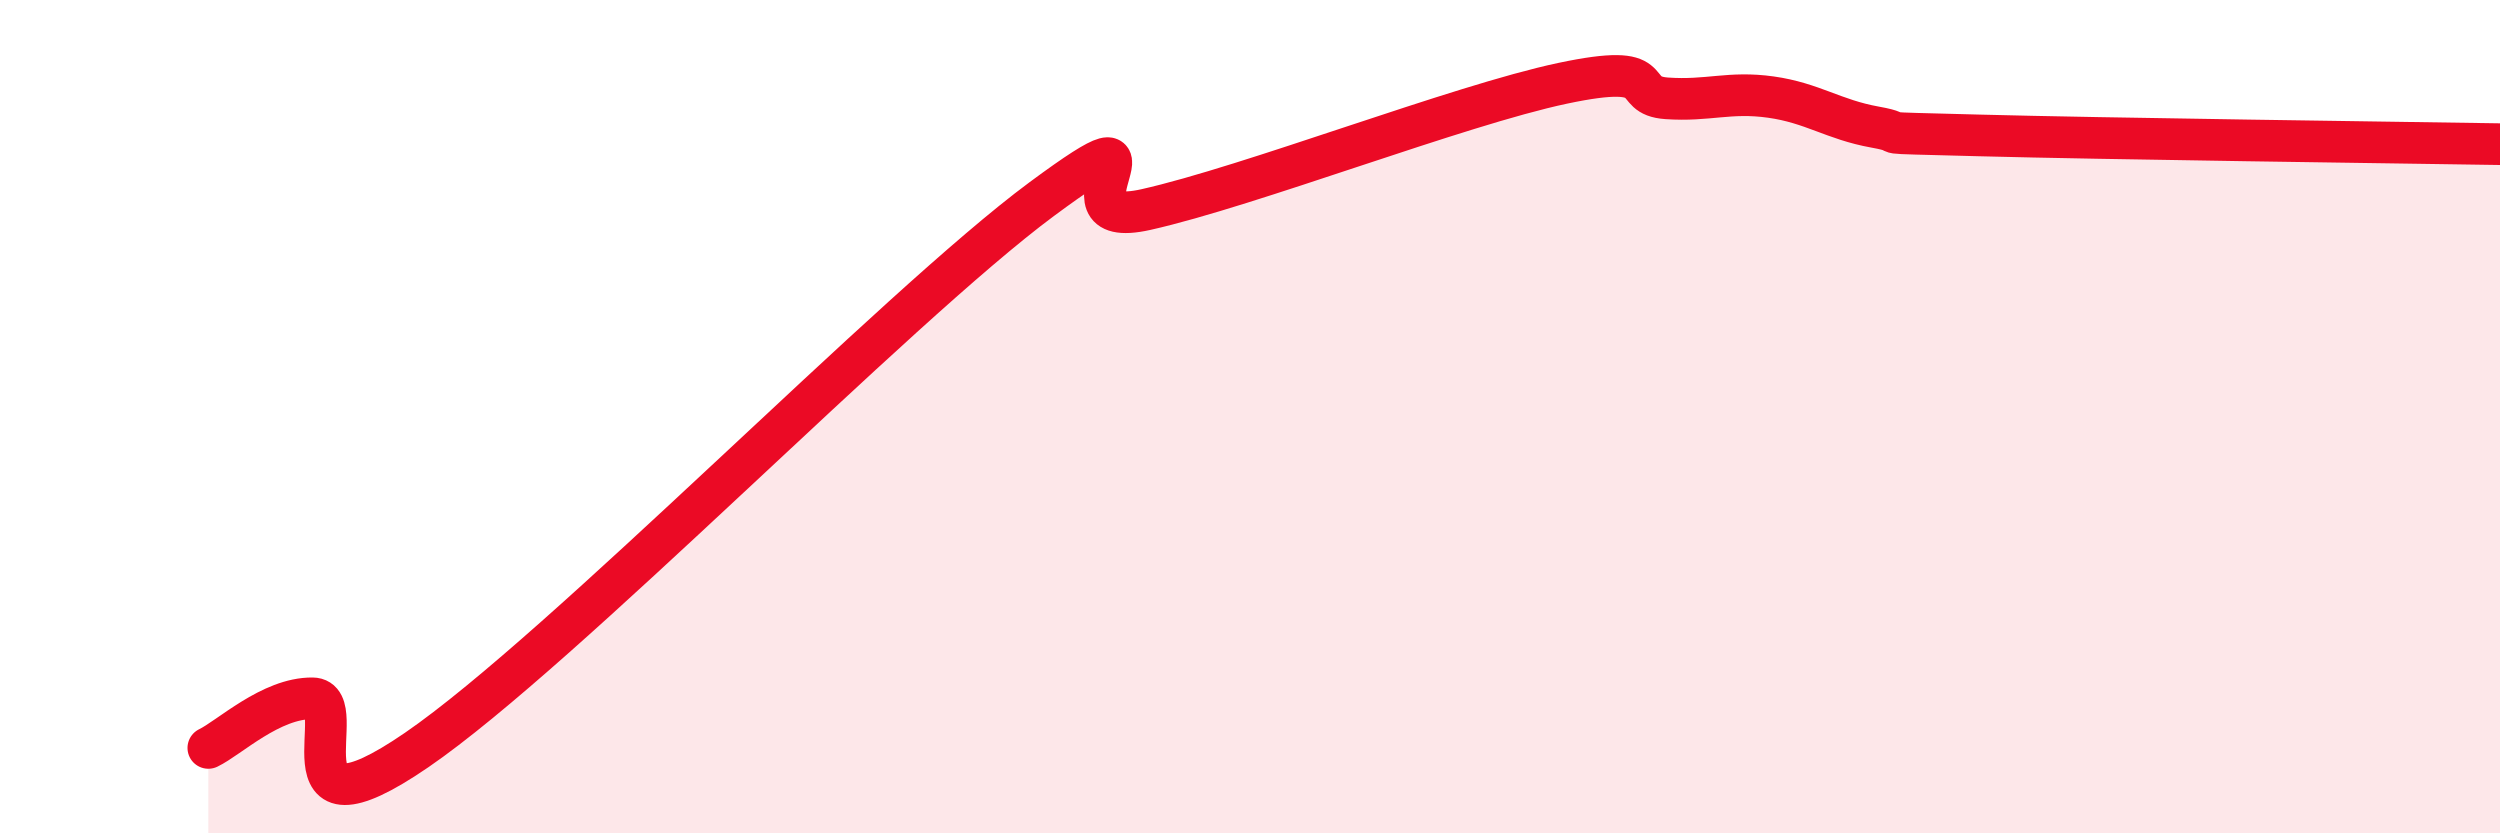
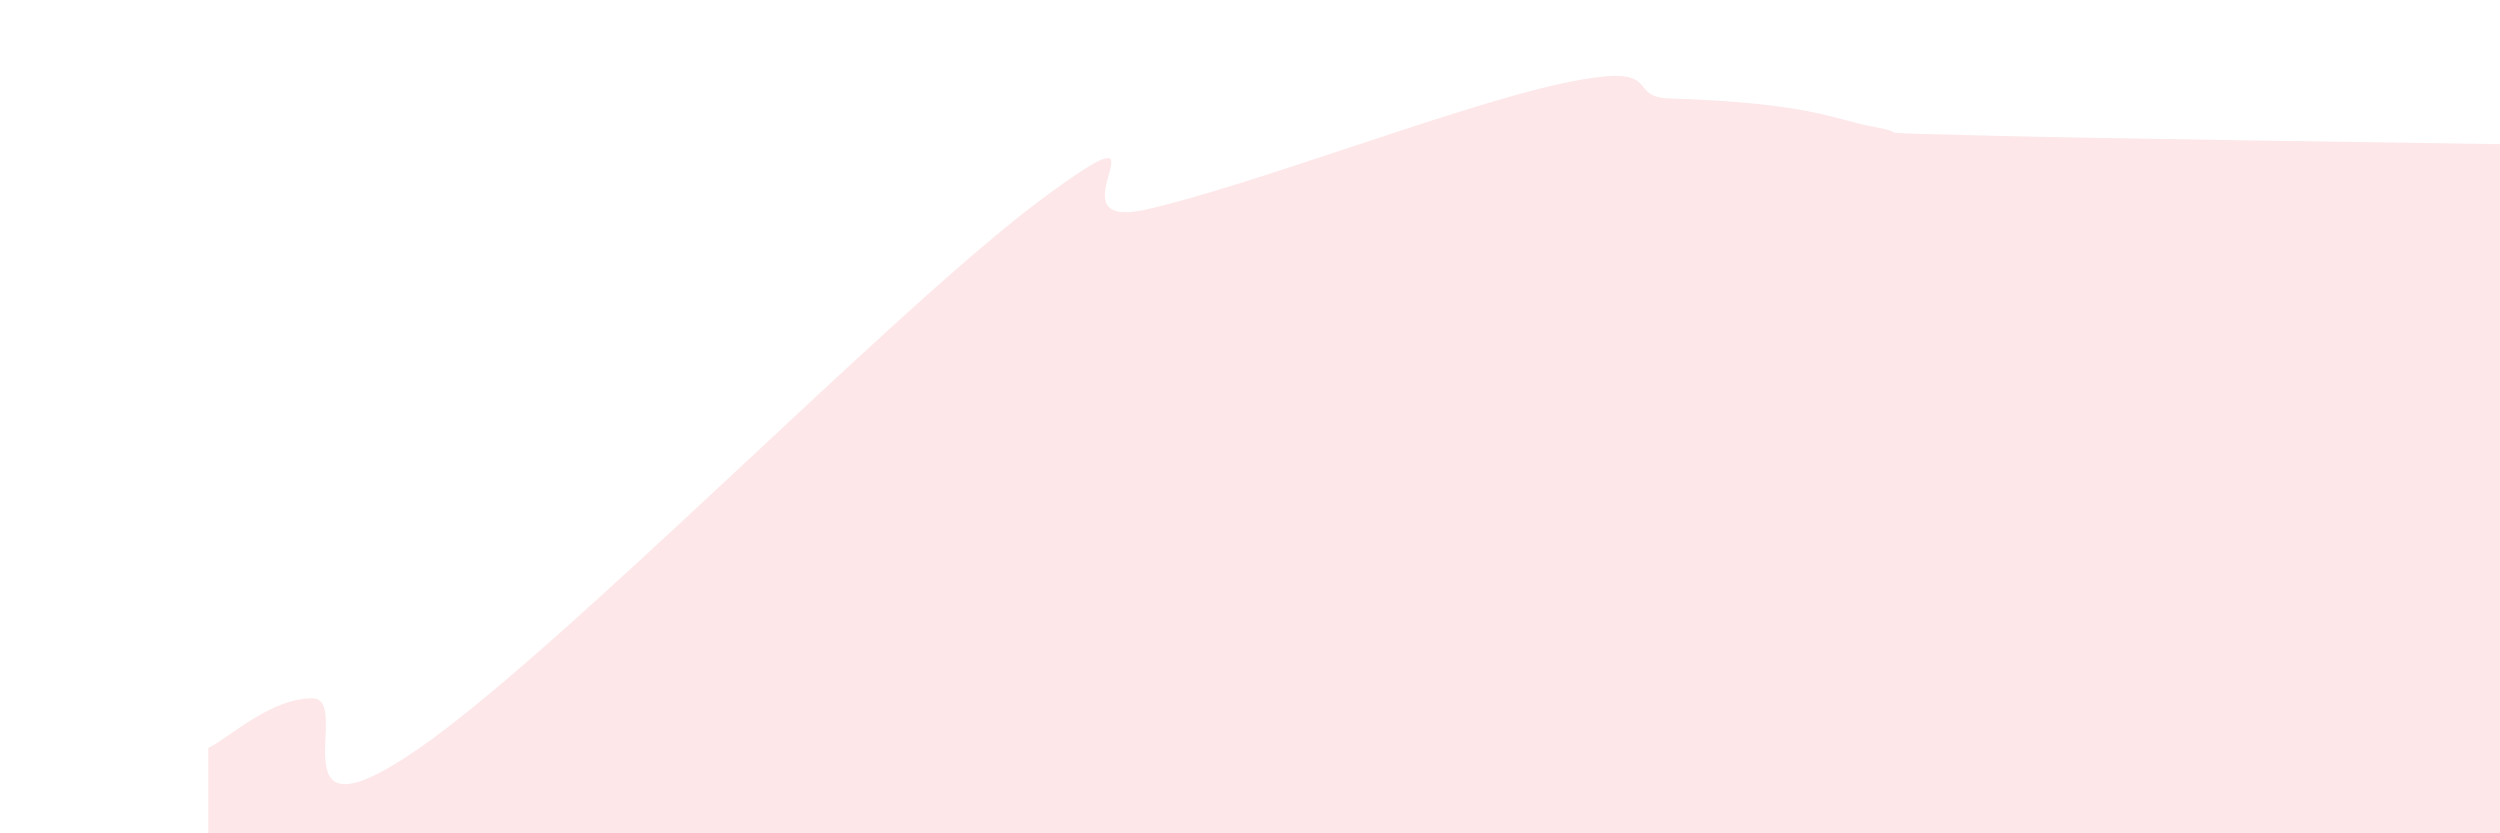
<svg xmlns="http://www.w3.org/2000/svg" width="60" height="20" viewBox="0 0 60 20">
-   <path d="M 5,17.95 C 5.5,17.71 6.5,16.75 7.5,16.76 C 8.5,16.77 6.5,20.4 10,18 C 13.5,15.6 21.5,7.37 25,4.78 C 28.5,2.19 25,5.59 27.5,5.03 C 30,4.47 35,2.53 37.5,2 C 40,1.47 39,2.29 40,2.36 C 41,2.43 41.5,2.19 42.5,2.33 C 43.5,2.47 44,2.87 45,3.05 C 46,3.23 44.5,3.17 47.5,3.25 C 50.5,3.33 57.5,3.42 60,3.46L60 20L5 20Z" fill="#EB0A25" opacity="0.1" stroke-linecap="round" stroke-linejoin="round" />
-   <path d="M 5,17.95 C 5.5,17.71 6.5,16.75 7.5,16.76 C 8.5,16.77 6.5,20.4 10,18 C 13.5,15.6 21.5,7.37 25,4.78 C 28.5,2.19 25,5.59 27.5,5.03 C 30,4.47 35,2.53 37.5,2 C 40,1.47 39,2.29 40,2.36 C 41,2.43 41.5,2.19 42.5,2.33 C 43.5,2.47 44,2.87 45,3.05 C 46,3.23 44.5,3.17 47.5,3.25 C 50.5,3.33 57.5,3.42 60,3.46" stroke="#EB0A25" stroke-width="1" fill="none" stroke-linecap="round" stroke-linejoin="round" />
+   <path d="M 5,17.95 C 5.5,17.71 6.5,16.75 7.5,16.76 C 8.5,16.77 6.5,20.4 10,18 C 13.5,15.6 21.5,7.37 25,4.78 C 28.5,2.19 25,5.59 27.5,5.03 C 30,4.47 35,2.53 37.5,2 C 40,1.47 39,2.29 40,2.36 C 43.5,2.47 44,2.87 45,3.05 C 46,3.23 44.5,3.17 47.5,3.25 C 50.5,3.33 57.5,3.42 60,3.46L60 20L5 20Z" fill="#EB0A25" opacity="0.1" stroke-linecap="round" stroke-linejoin="round" />
</svg>